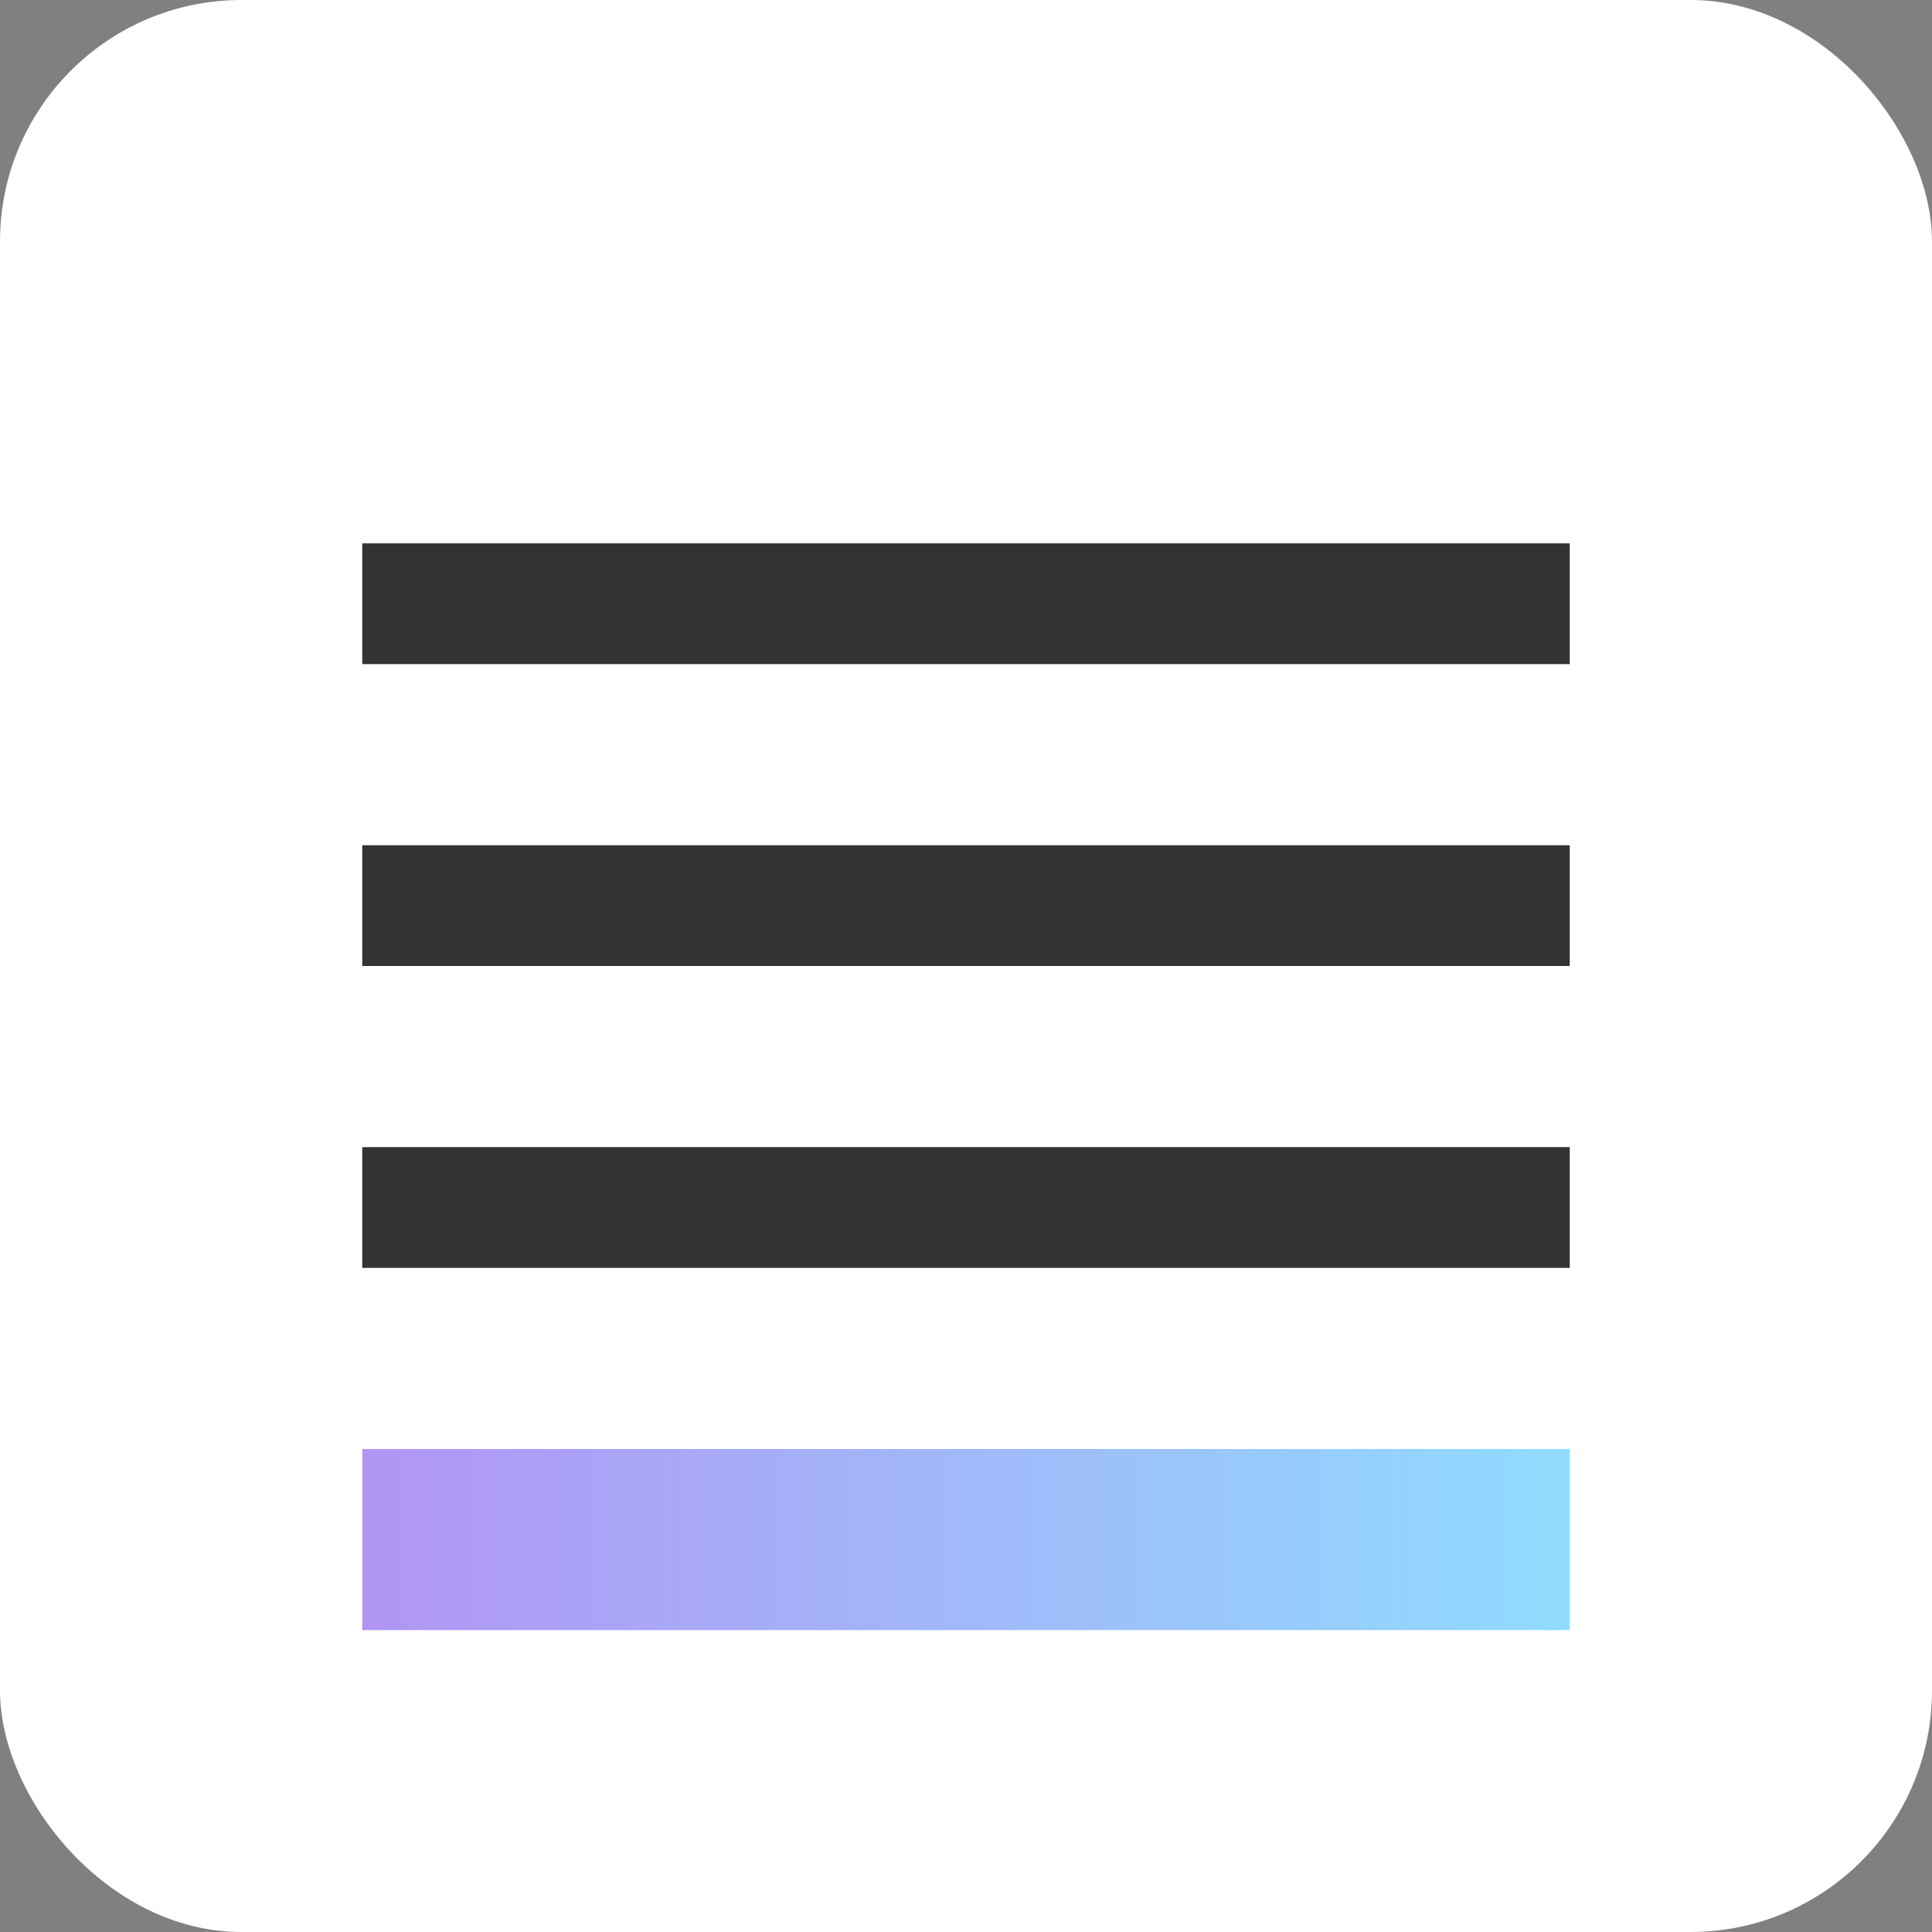
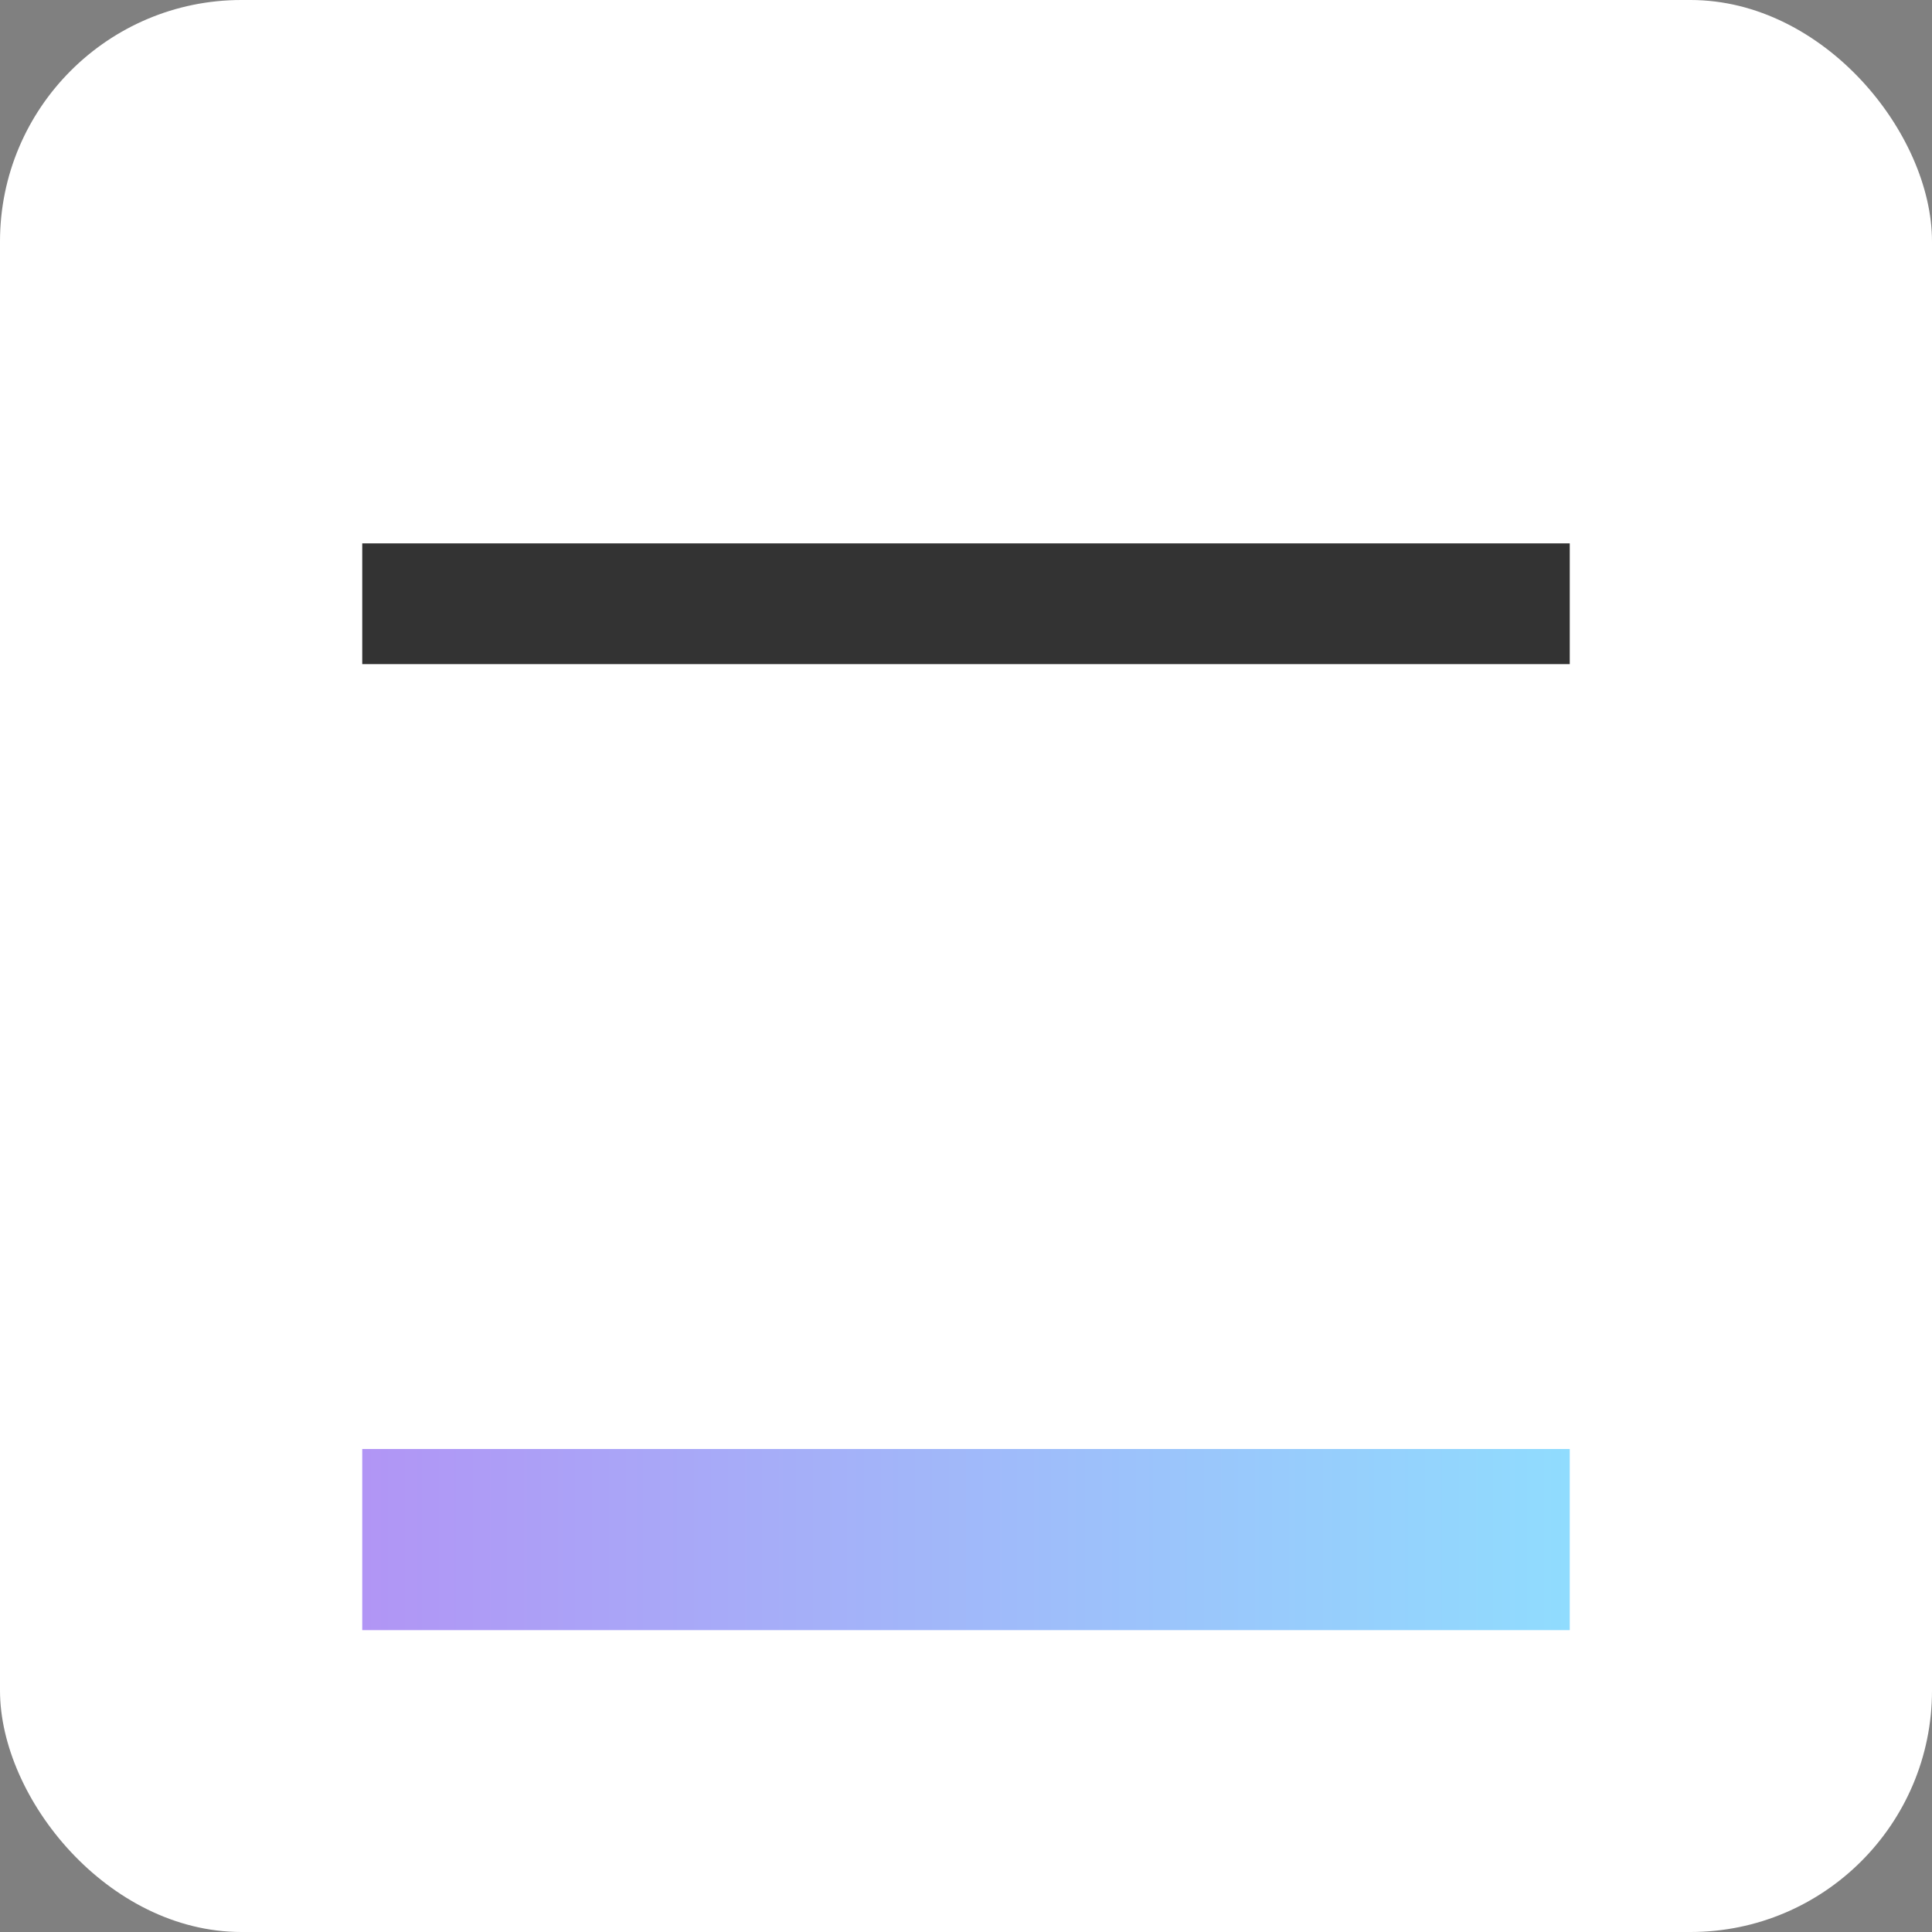
<svg xmlns="http://www.w3.org/2000/svg" width="64" height="64" viewBox="0 0 64 64" fill="none">
  <rect x="0" y="0" width="64" height="64" fill="#808080" stroke="none" />
  <rect width="64" height="64" rx="8" fill="white" />
  <path d="M12 18H52V22H12V18Z" fill="#333" />
-   <path d="M12 28H52V32H12V28Z" fill="#333" />
-   <path d="M12 38H52V42H12V38Z" fill="#333" />
  <rect x="12" y="48" width="40" height="6" fill="url(#gradient)" />
  <defs>
    <linearGradient id="gradient" x1="12" y1="51" x2="52" y2="51" gradientUnits="userSpaceOnUse">
      <stop stop-color="#b195f5" />
      <stop offset="1" stop-color="#90dcfe" />
    </linearGradient>
  </defs>
</svg>